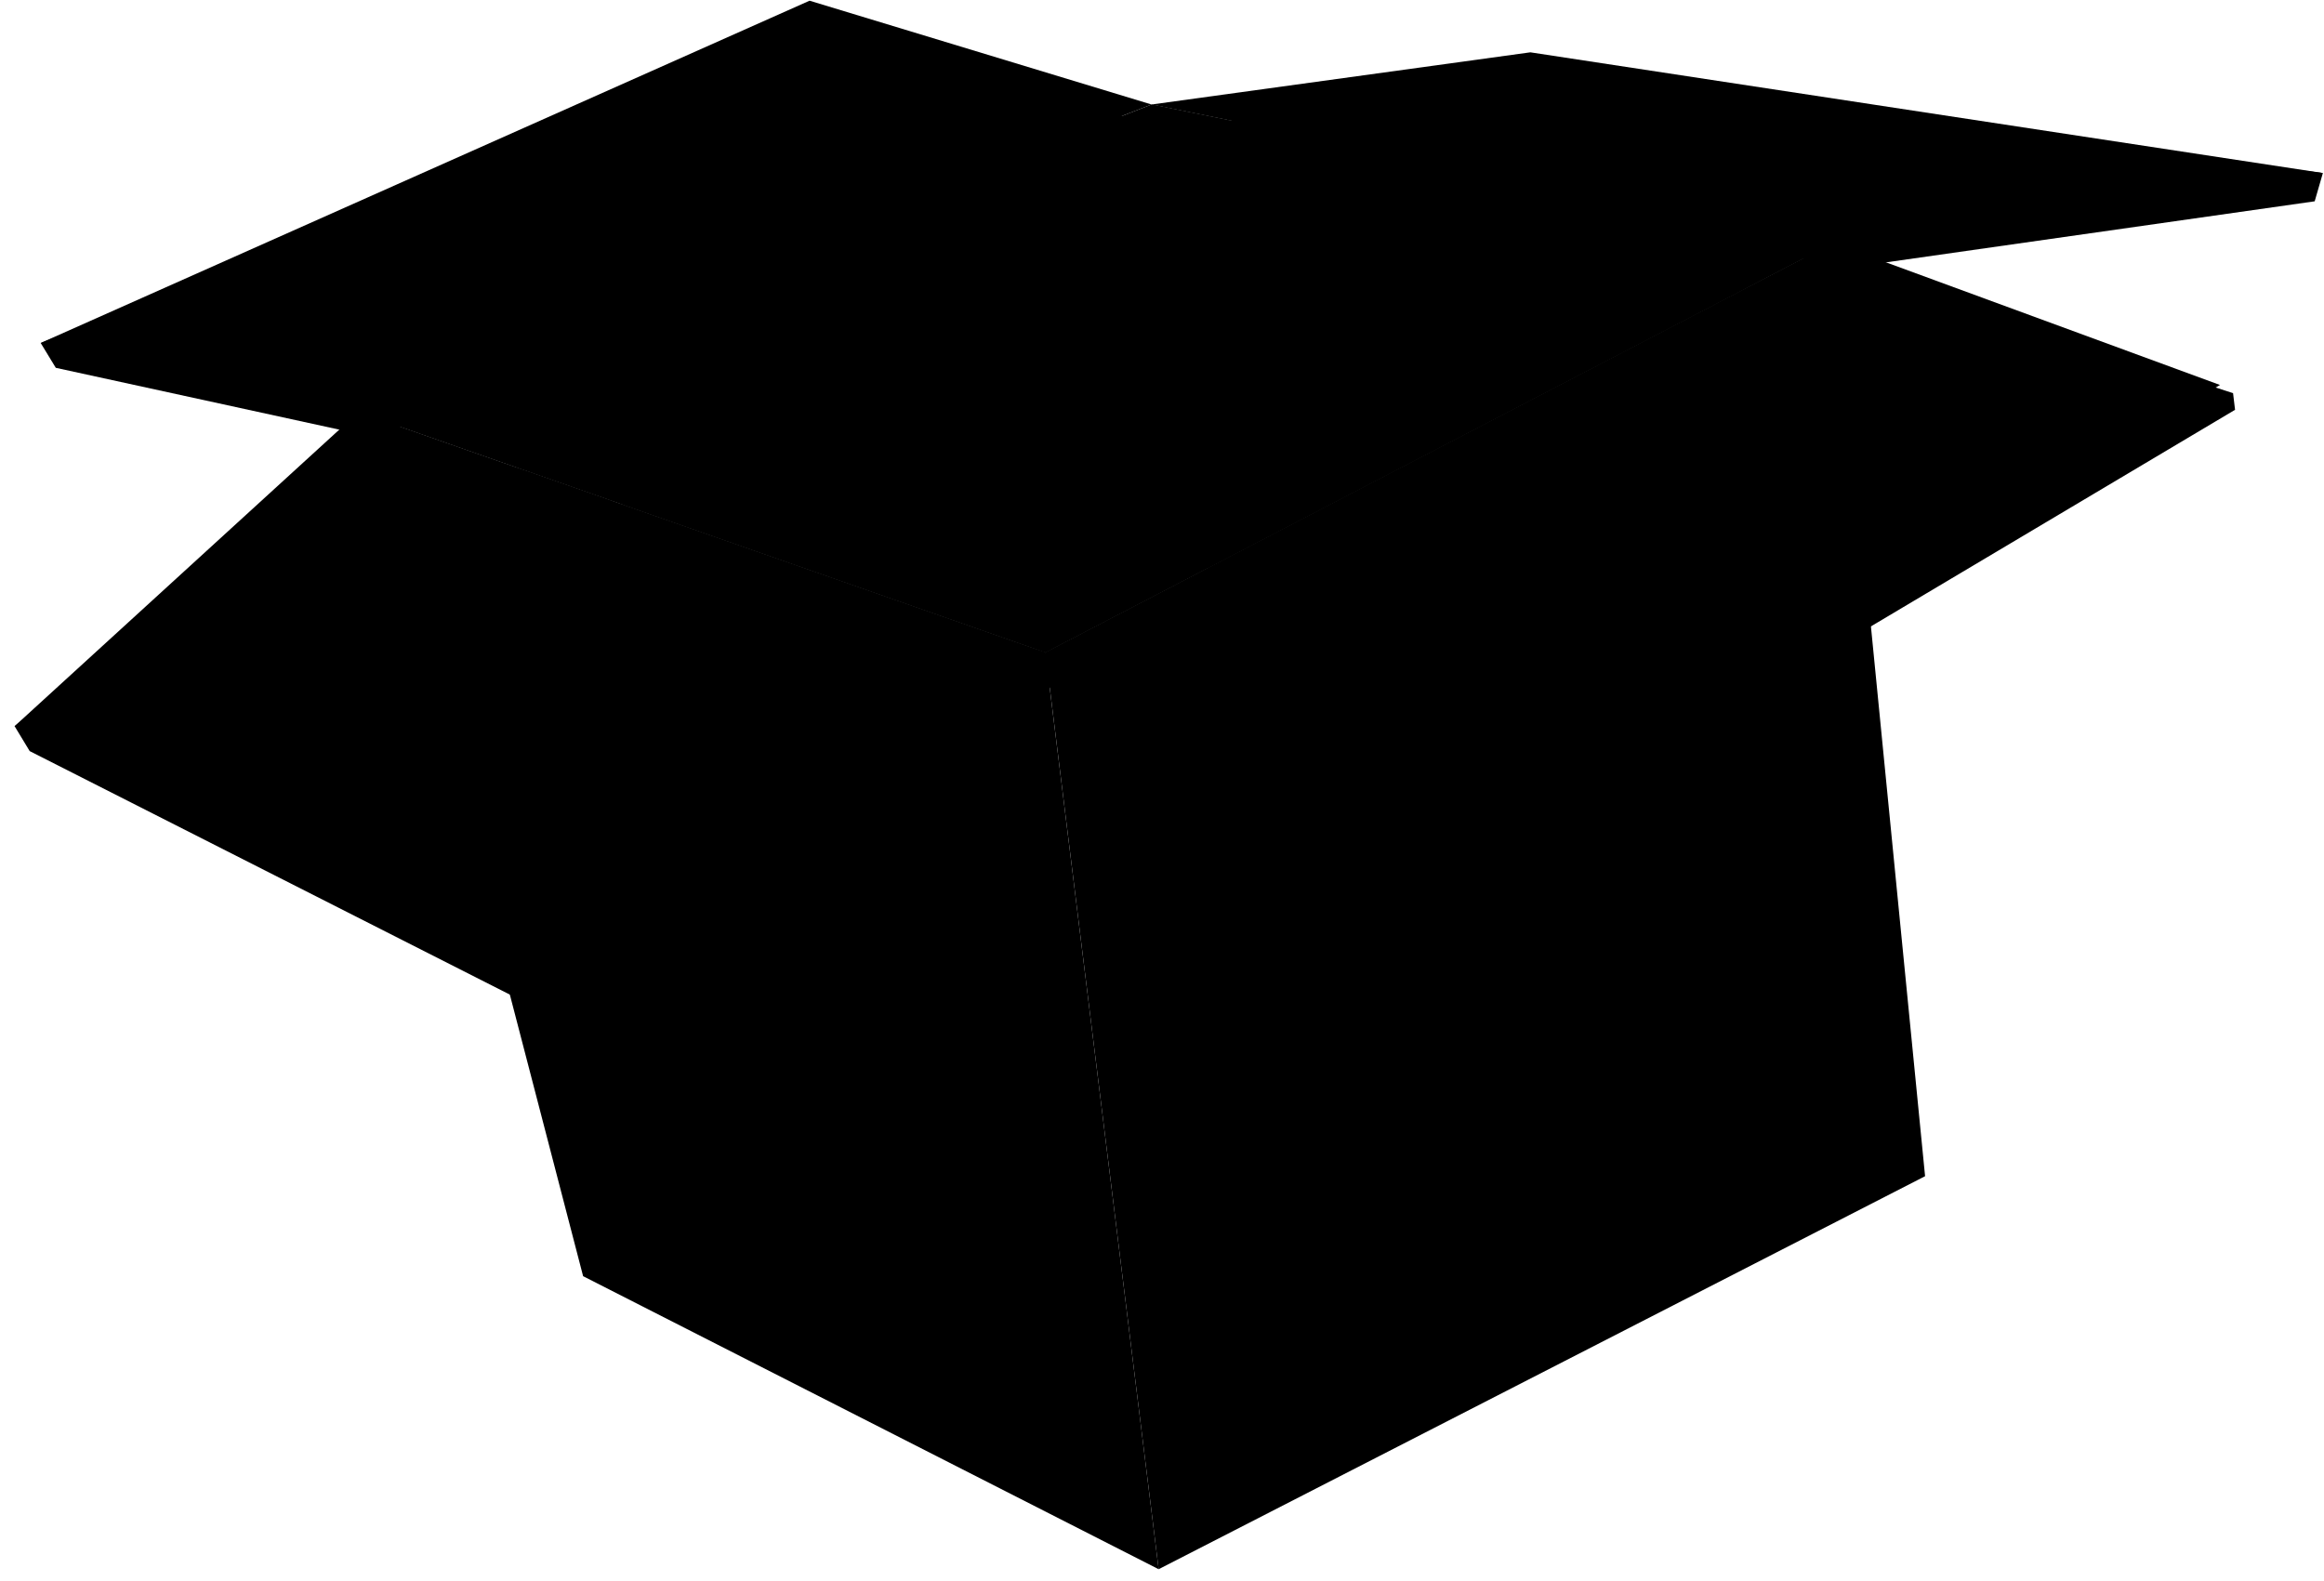
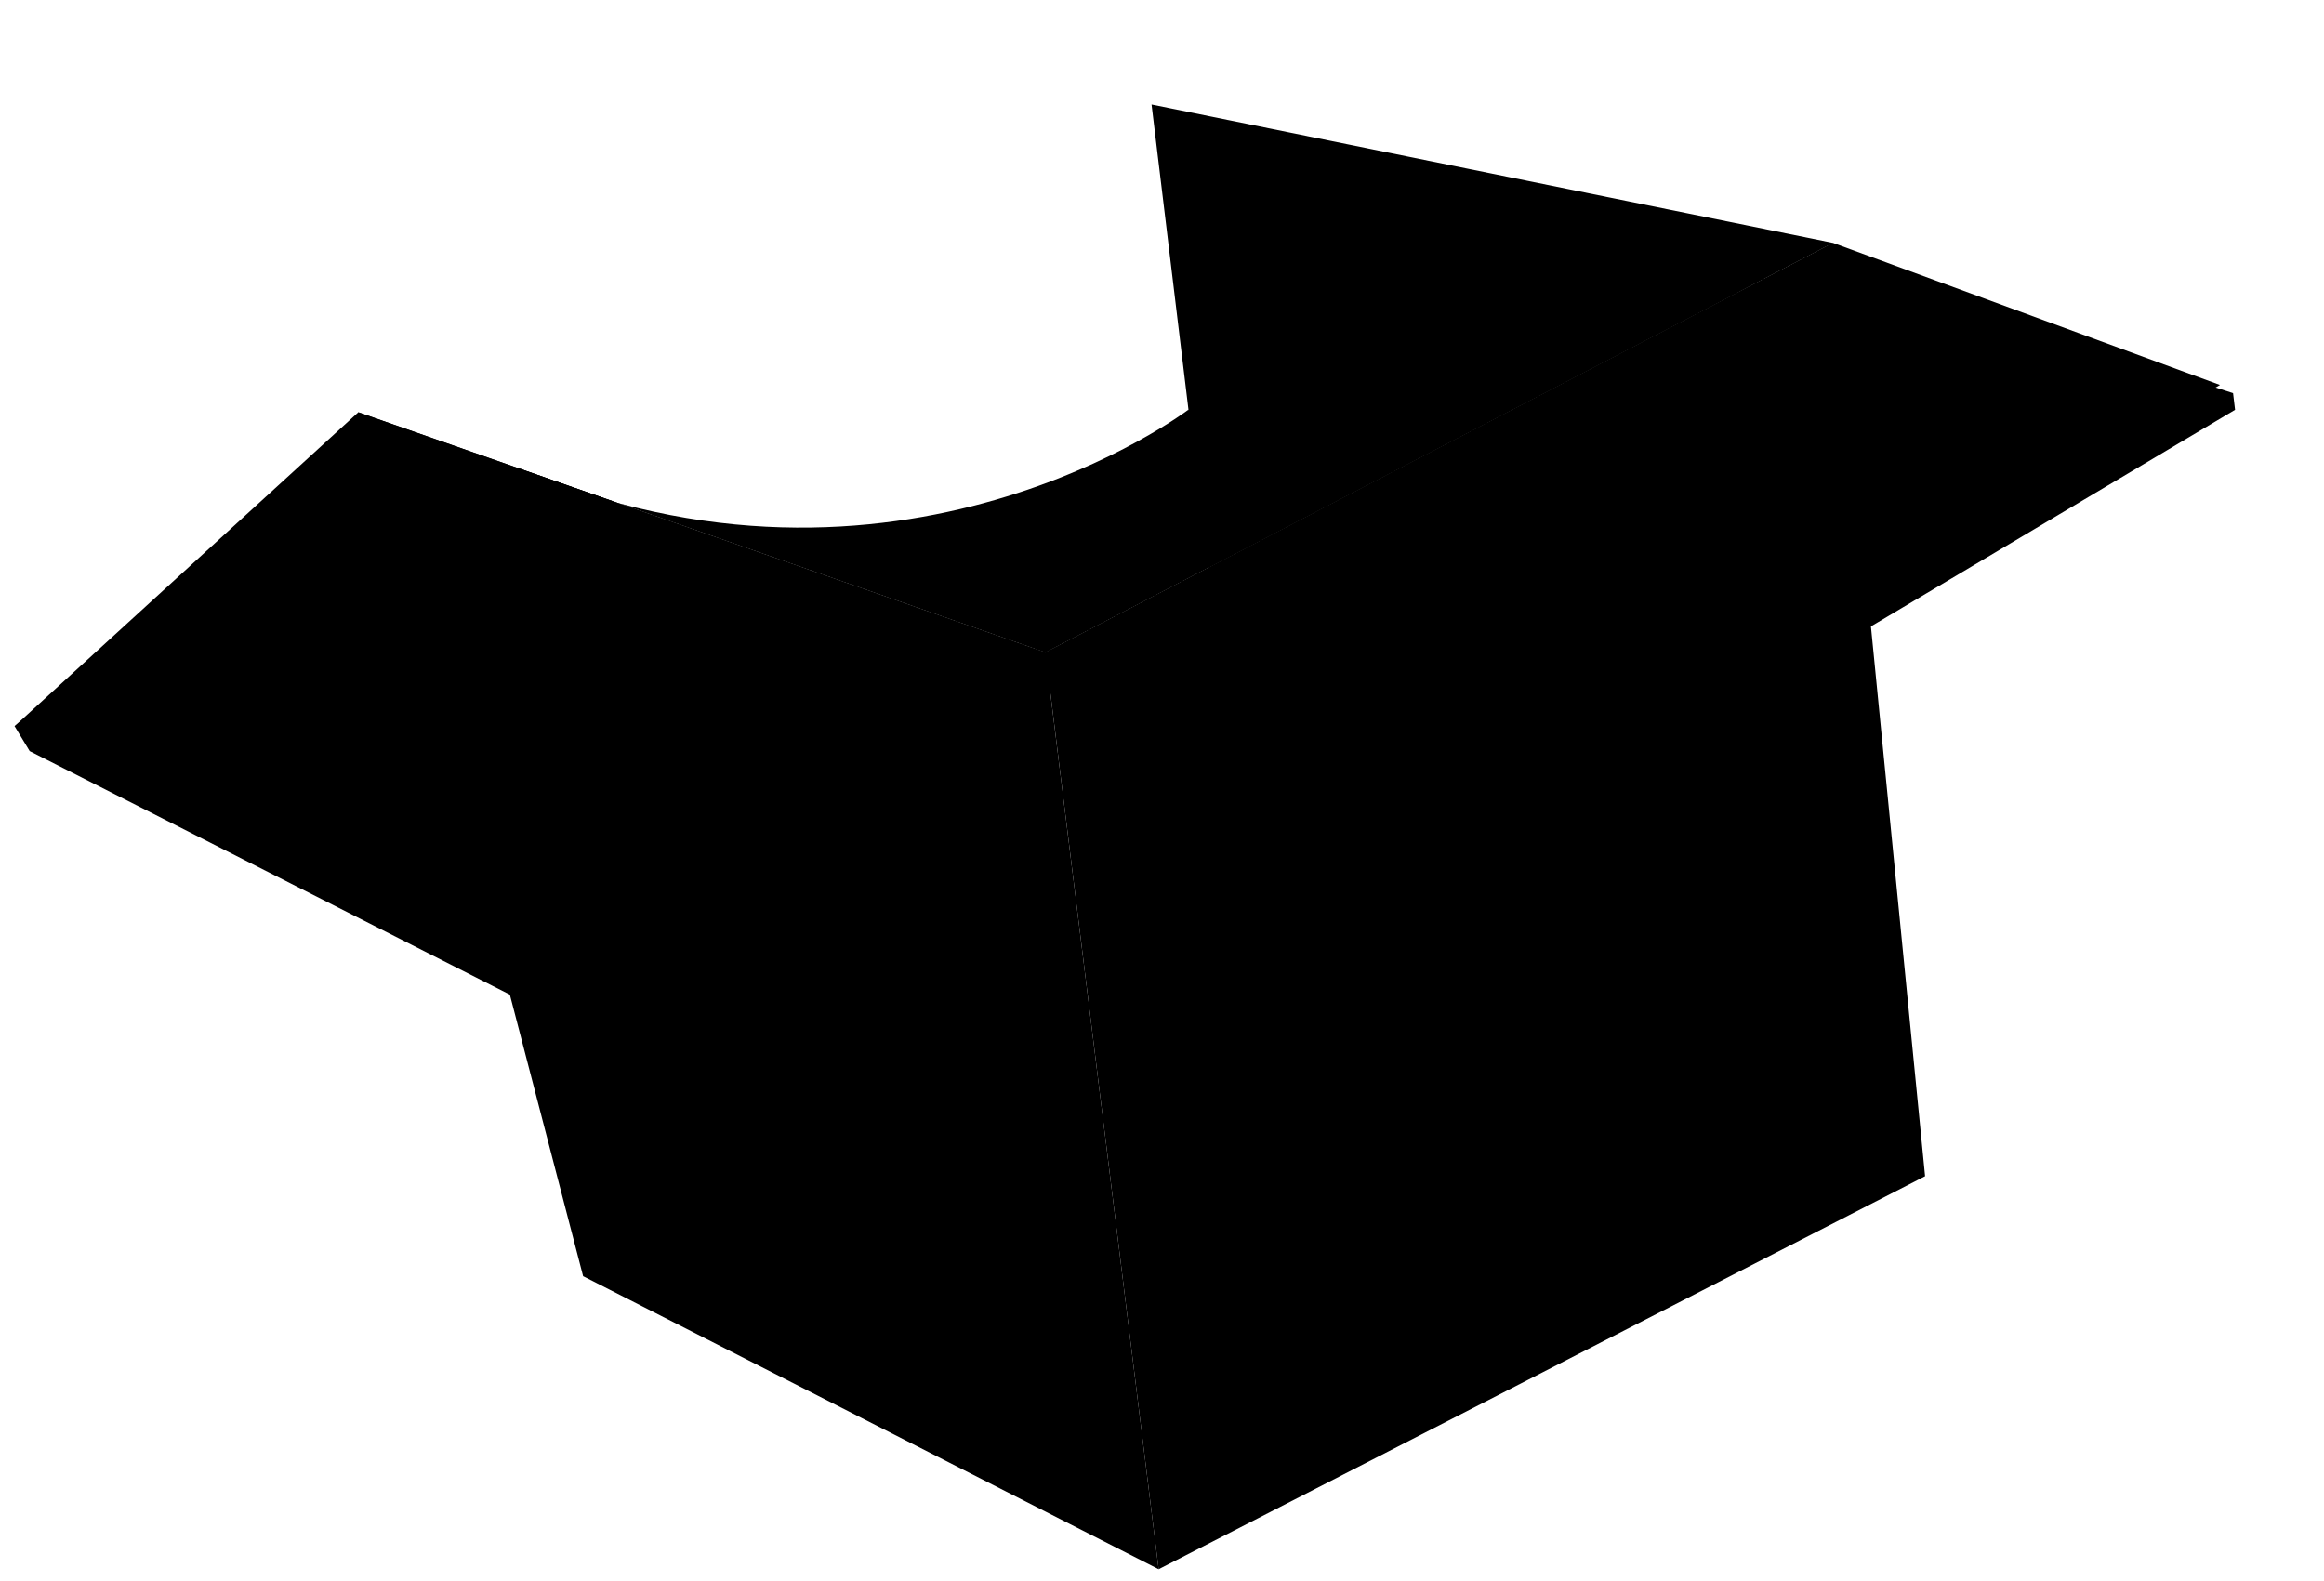
<svg xmlns="http://www.w3.org/2000/svg" width="147" height="100" viewBox="0 0 147 100" fill="none">
-   <path d="M73.794 8.186L97.754 4.886L146.929 10.946L146.411 12.735L116.908 16.938L73.794 8.186Z" fill="#FB9B66" style="fill:#FB9B66;fill:color(display-p3 0.984 0.608 0.4);fill-opacity:1;" />
-   <path d="M72.839 6.611L96.8 3.31L146.929 10.946L115.953 15.368L72.839 6.611Z" fill="#FEB794" style="fill:#FEB794;fill:color(display-p3 0.996 0.718 0.58);fill-opacity:1;" />
-   <path d="M73.794 8.186L52.163 1.62L2.574 21.699L3.529 23.269L23.619 27.65L73.794 8.186Z" fill="#FB9B66" style="fill:#FB9B66;fill:color(display-p3 0.984 0.608 0.4);fill-opacity:1;" />
-   <path d="M72.84 6.611L51.208 0.044L2.574 21.699L22.665 26.081L72.84 6.611Z" fill="#FEB794" style="fill:#FEB794;fill:color(display-p3 0.996 0.718 0.58);fill-opacity:1;" />
-   <path d="M22.665 26.081L72.839 6.611L115.953 15.368L66.123 41.278L22.665 26.081Z" fill="#C06D3D" style="fill:#C06D3D;fill:color(display-p3 0.753 0.427 0.239);fill-opacity:1;" />
  <path d="M73.288 99.273L66.124 41.278L115.953 15.368L121.767 74.41L73.288 99.273Z" fill="#EFA37B" style="fill:#EFA37B;fill:color(display-p3 0.937 0.639 0.482);fill-opacity:1;" />
  <path d="M36.884 80.735L22.665 26.08L66.123 41.278L73.288 99.273L36.884 80.735Z" fill="#E58851" style="fill:#E58851;fill:color(display-p3 0.898 0.533 0.318);fill-opacity:1;" />
  <path d="M72.839 6.611L76.387 35.942L115.953 15.368L72.839 6.611Z" fill="#EC9A6C" style="fill:#EC9A6C;fill:color(display-p3 0.925 0.604 0.423);fill-opacity:1;" />
  <path d="M116.908 16.938L141.248 24.873L141.374 25.925L90.107 56.423L66.641 43.549L66.124 41.278L116.908 16.938Z" fill="#FB9B66" style="fill:#FB9B66;fill:color(display-p3 0.984 0.608 0.4);fill-opacity:1;" />
  <path d="M115.953 15.368L140.42 24.355L89.589 54.152L66.124 41.278L115.953 15.368Z" fill="#FDB794" style="fill:#FDB794;fill:color(display-p3 0.992 0.718 0.58);fill-opacity:1;" />
  <path d="M67.078 42.853L41.68 67.705L1.878 47.517L0.924 45.941L23.619 27.65L66.124 41.278L67.078 42.853Z" fill="#FB9B66" style="fill:#FB9B66;fill:color(display-p3 0.984 0.608 0.4);fill-opacity:1;" />
  <path d="M66.124 41.278L40.726 66.135L0.924 45.941L22.665 26.08L66.124 41.278Z" fill="#FDB794" style="fill:#FDB794;fill:color(display-p3 0.992 0.718 0.58);fill-opacity:1;" />
  <path opacity="0.3" d="M111.422 17.72C111.422 17.72 79.808 34.165 75.174 25.914C75.174 25.914 56.762 39.944 32.555 29.536L66.129 41.278L111.428 17.72H111.422Z" fill="#AD5942" style="fill:#AD5942;fill:color(display-p3 0.678 0.349 0.259);fill-opacity:1;" />
</svg>